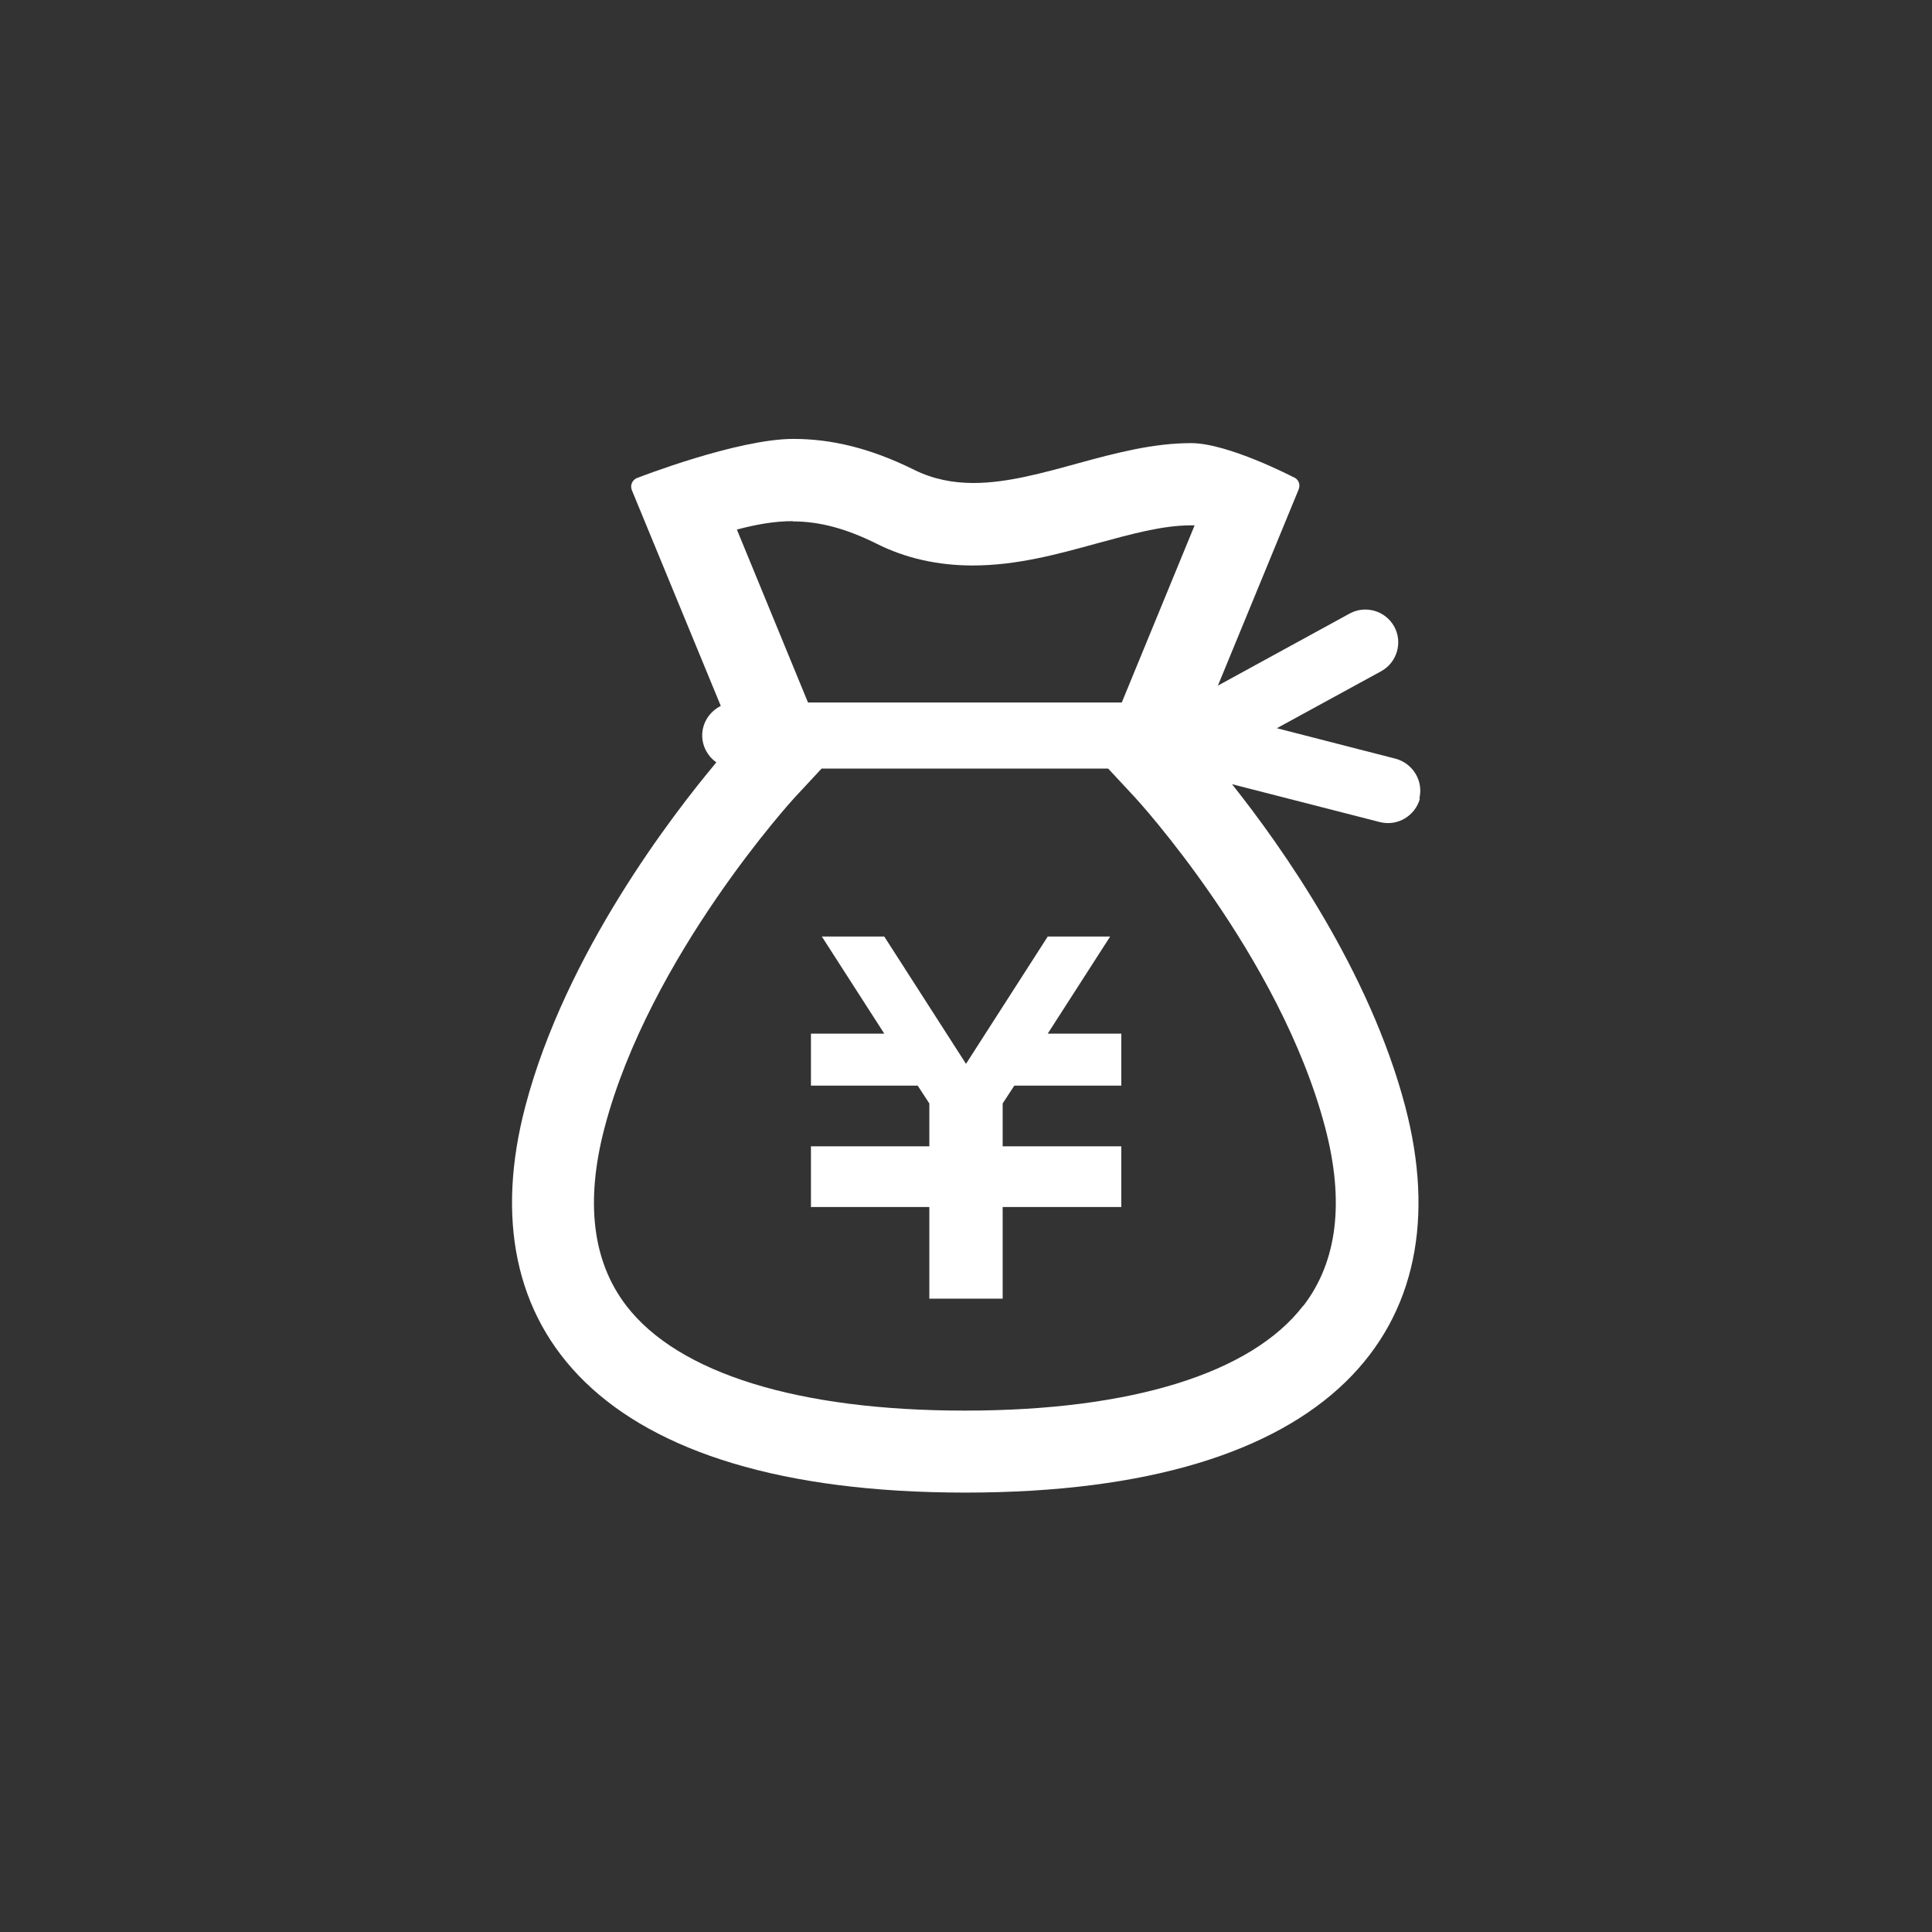
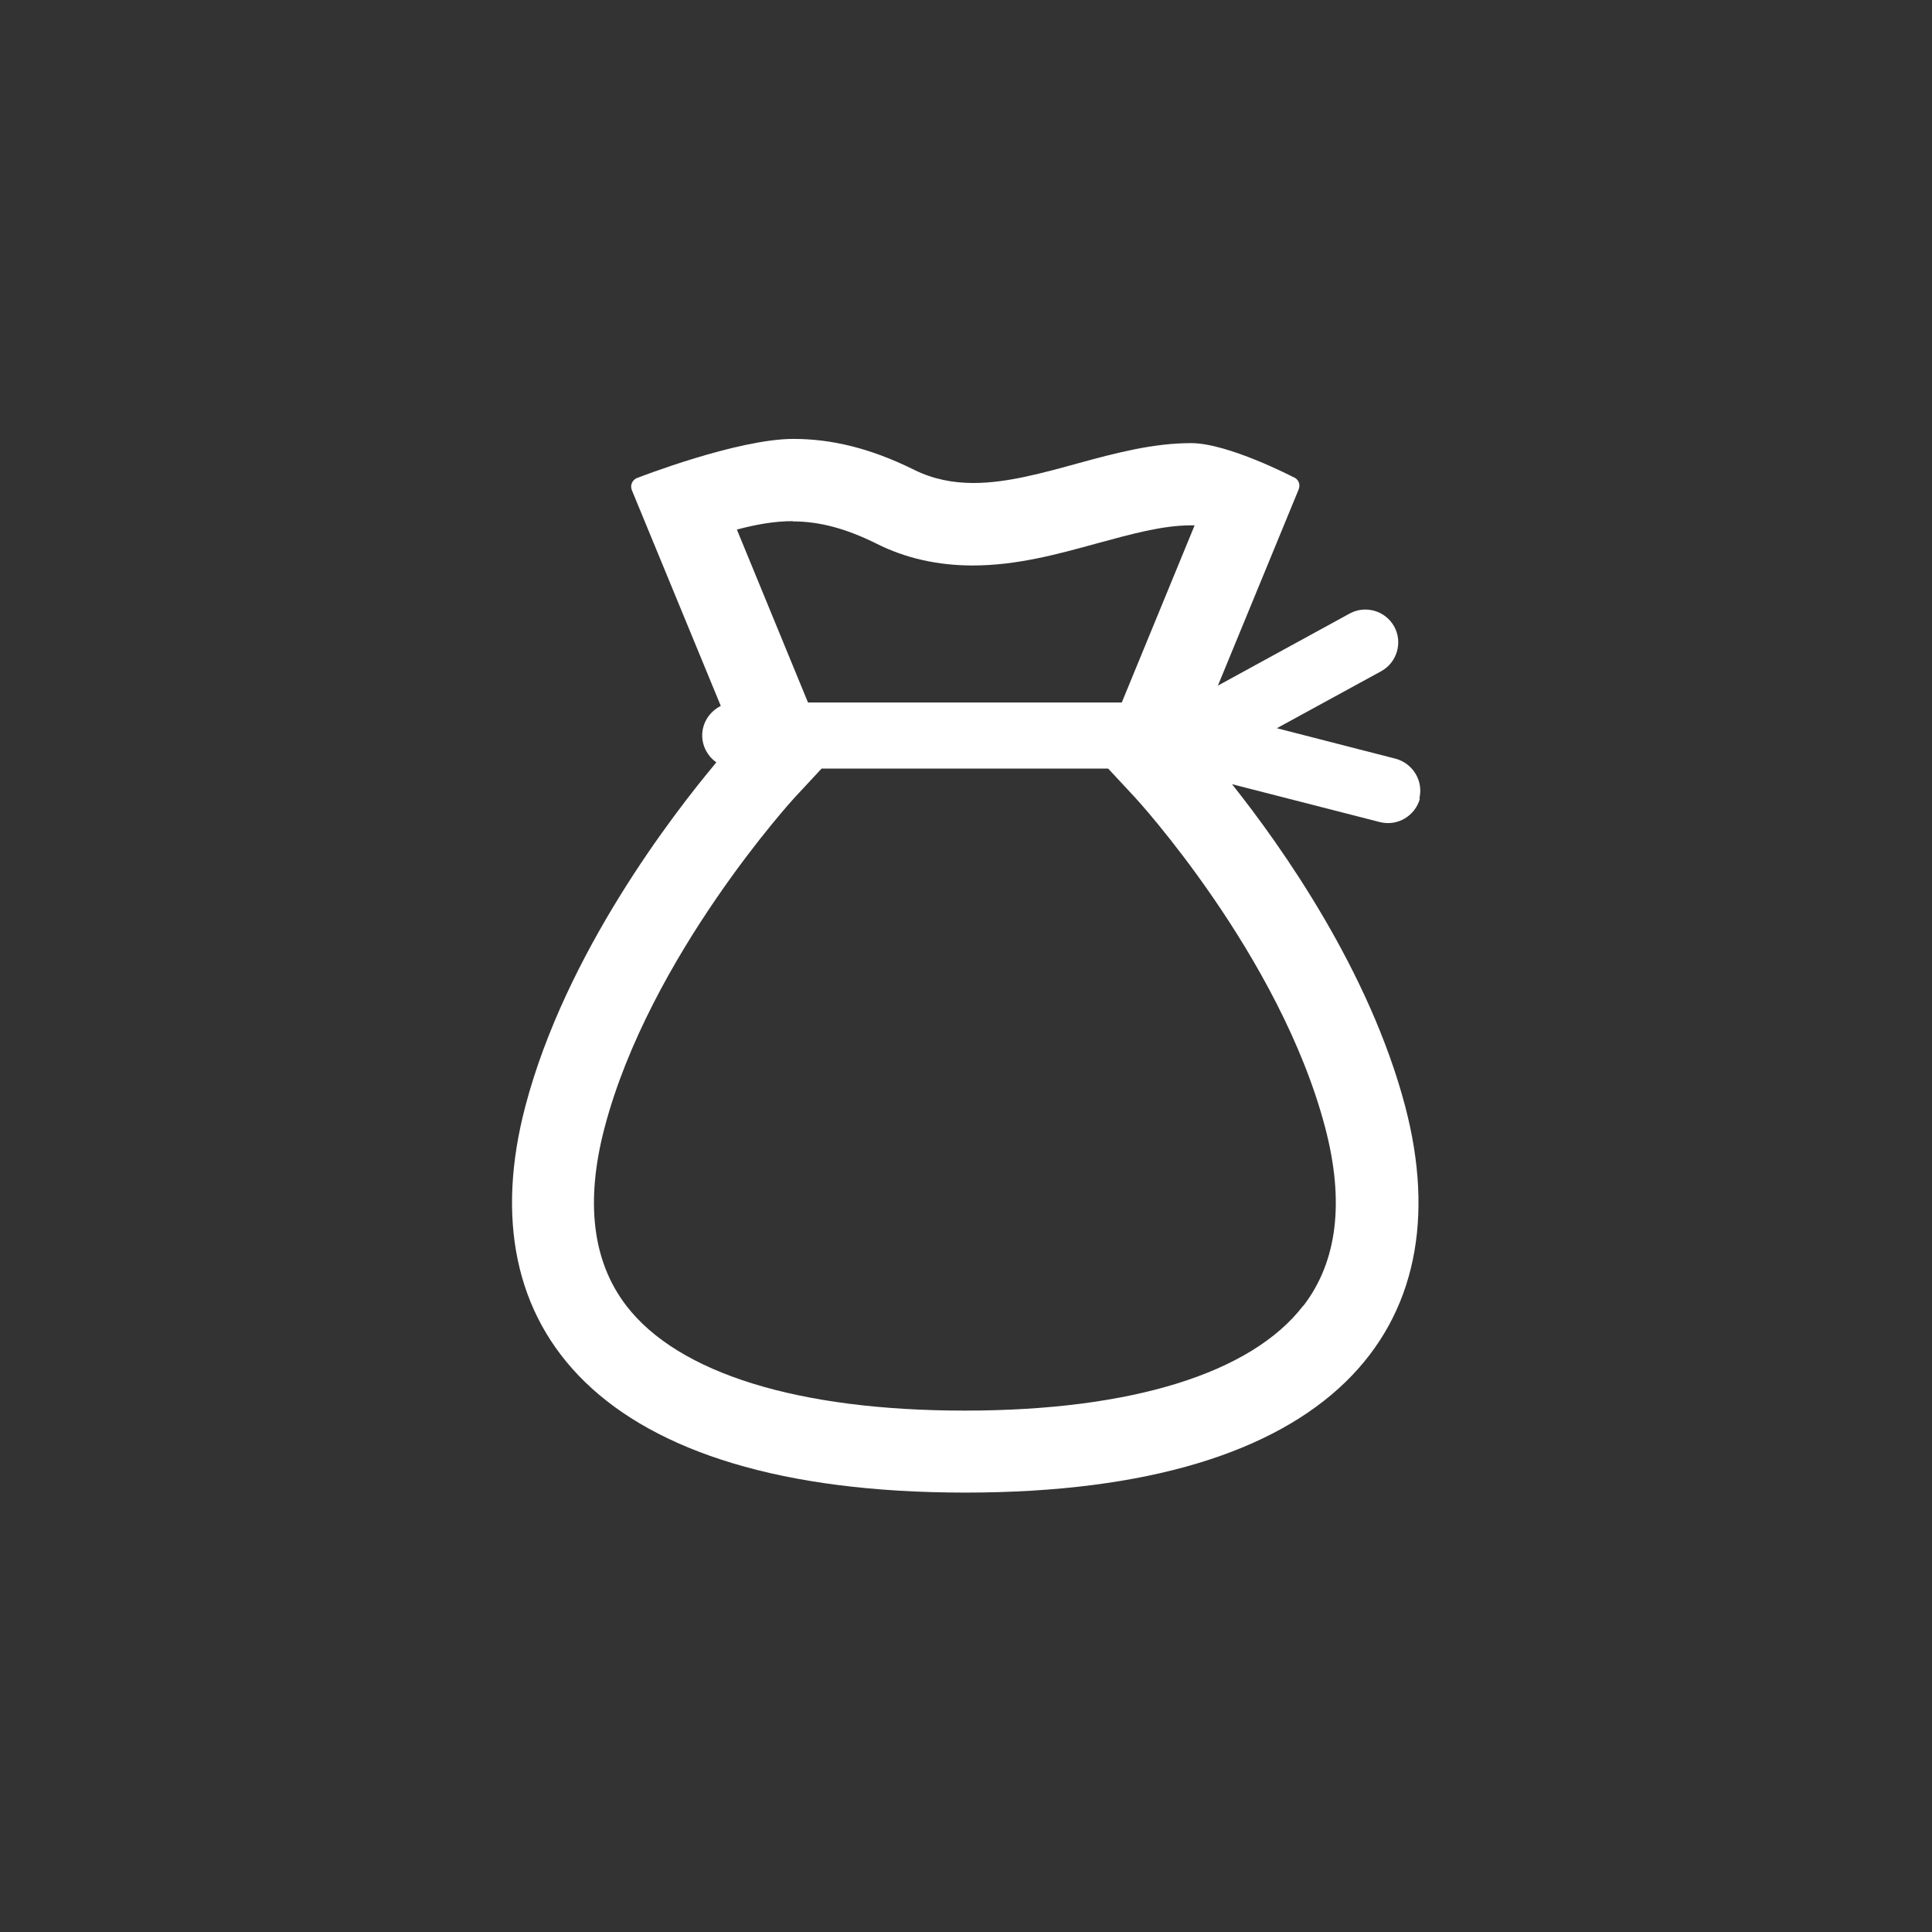
<svg xmlns="http://www.w3.org/2000/svg" id="_レイヤー_1" viewBox="0 0 78 78">
  <rect x="0" y="0" width="78" height="78" fill="#333333" stroke="none" />
  <defs>
    <style>.cls-1{fill:#fff;}.cls-2{fill:none;}</style>
  </defs>
-   <circle class="cls-2" cx="39" cy="39" r="39" />
  <g>
-     <polygon class="cls-1" points="45.27 43.83 40.95 43.83 40.48 44.55 40.48 46.28 45.27 46.28 45.27 46.28 45.27 48.38 45.27 48.73 40.48 48.73 40.48 52.43 37.52 52.43 37.52 48.73 32.74 48.73 32.74 48.38 32.74 46.28 32.74 46.28 37.52 46.28 37.52 44.55 37.05 43.83 32.74 43.83 32.74 41.73 35.7 41.73 33.18 37.81 35.7 37.81 39 42.95 42.3 37.81 44.82 37.81 42.3 41.73 45.27 41.73 45.27 43.83" />
    <path class="cls-1" d="M57.3,32.25c.18-.71-.25-1.43-.96-1.62l-4.79-1.23,4.21-2.3c.64-.35,.88-1.16,.53-1.8s-1.16-.88-1.8-.53l-5.32,2.91,3.26-7.92c.04-.1,.04-.21,0-.3-.04-.09-.12-.17-.22-.2,0,0-2.63-1.37-4.12-1.37-3.08,0-6.07,1.61-8.79,1.61-.82,0-1.62-.15-2.39-.53-1.81-.9-3.39-1.25-4.88-1.25-2.26,0-6.26,1.56-6.26,1.56-.11,.03-.2,.1-.25,.2-.05,.1-.05,.21-.01,.31l3.59,8.71c-.44,.22-.75,.67-.75,1.19,0,.45,.23,.85,.57,1.09-1.75,2.09-6.08,7.69-7.71,13.88-2.35,8.93,2.89,15.6,17.76,15.6s20.11-6.67,17.76-15.6c-1.44-5.46-4.97-10.46-6.99-13l5.97,1.53c.71,.18,1.43-.25,1.62-.96Zm-25.3-11.2c1.09,0,2.16,.29,3.39,.9,1.17,.59,2.48,.88,3.88,.88,1.77,0,3.41-.45,5.01-.89,1.36-.37,2.65-.73,3.79-.73h.16s-2.94,7.15-2.94,7.15h-12.67l-2.87-6.98c.79-.21,1.53-.34,2.26-.34Zm20.61,31.67c-2.1,2.73-6.95,4.23-13.66,4.23s-11.56-1.5-13.66-4.23c-1.37-1.78-1.67-4.2-.88-7.2,1.82-6.92,7.63-13.28,7.69-13.34l1.07-1.15h11.57l1.07,1.15c.06,.06,5.86,6.38,7.69,13.34,.79,3,.49,5.42-.88,7.2Z" />
  </g>
</svg>